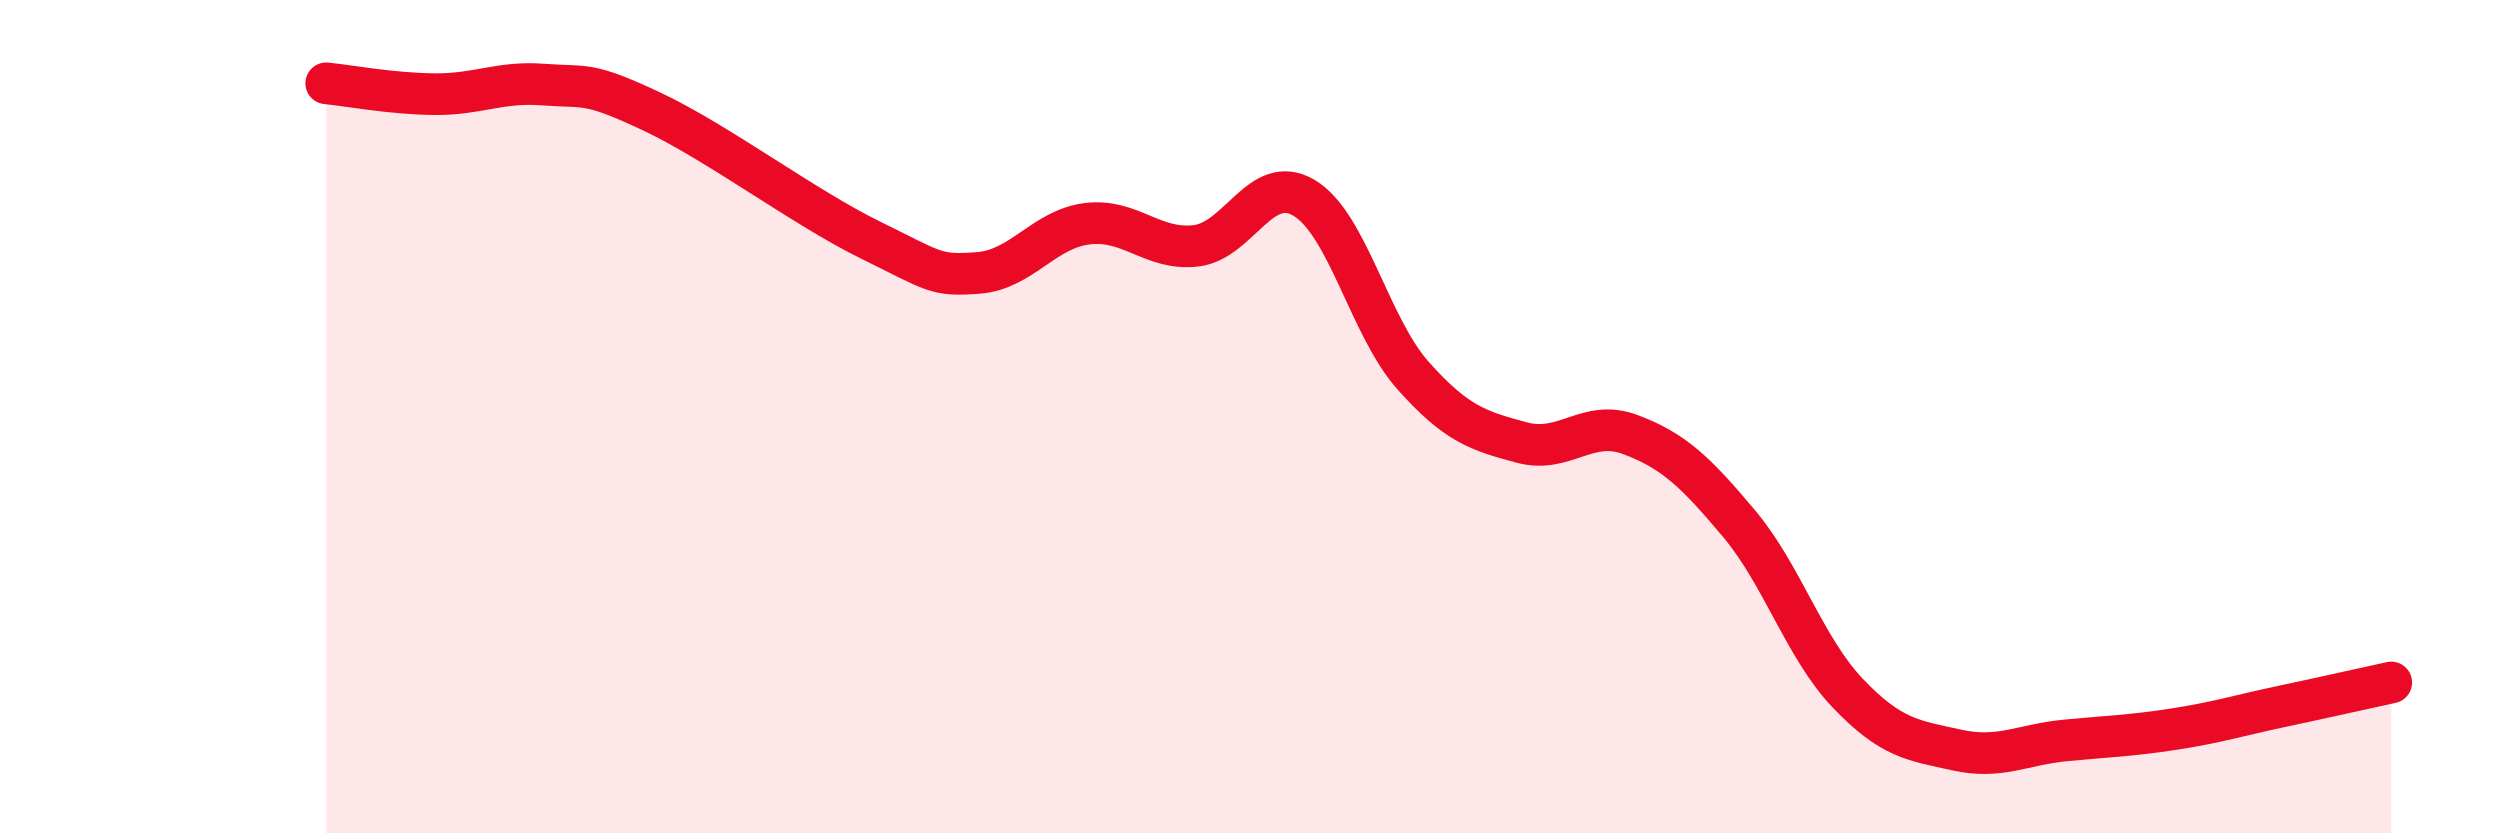
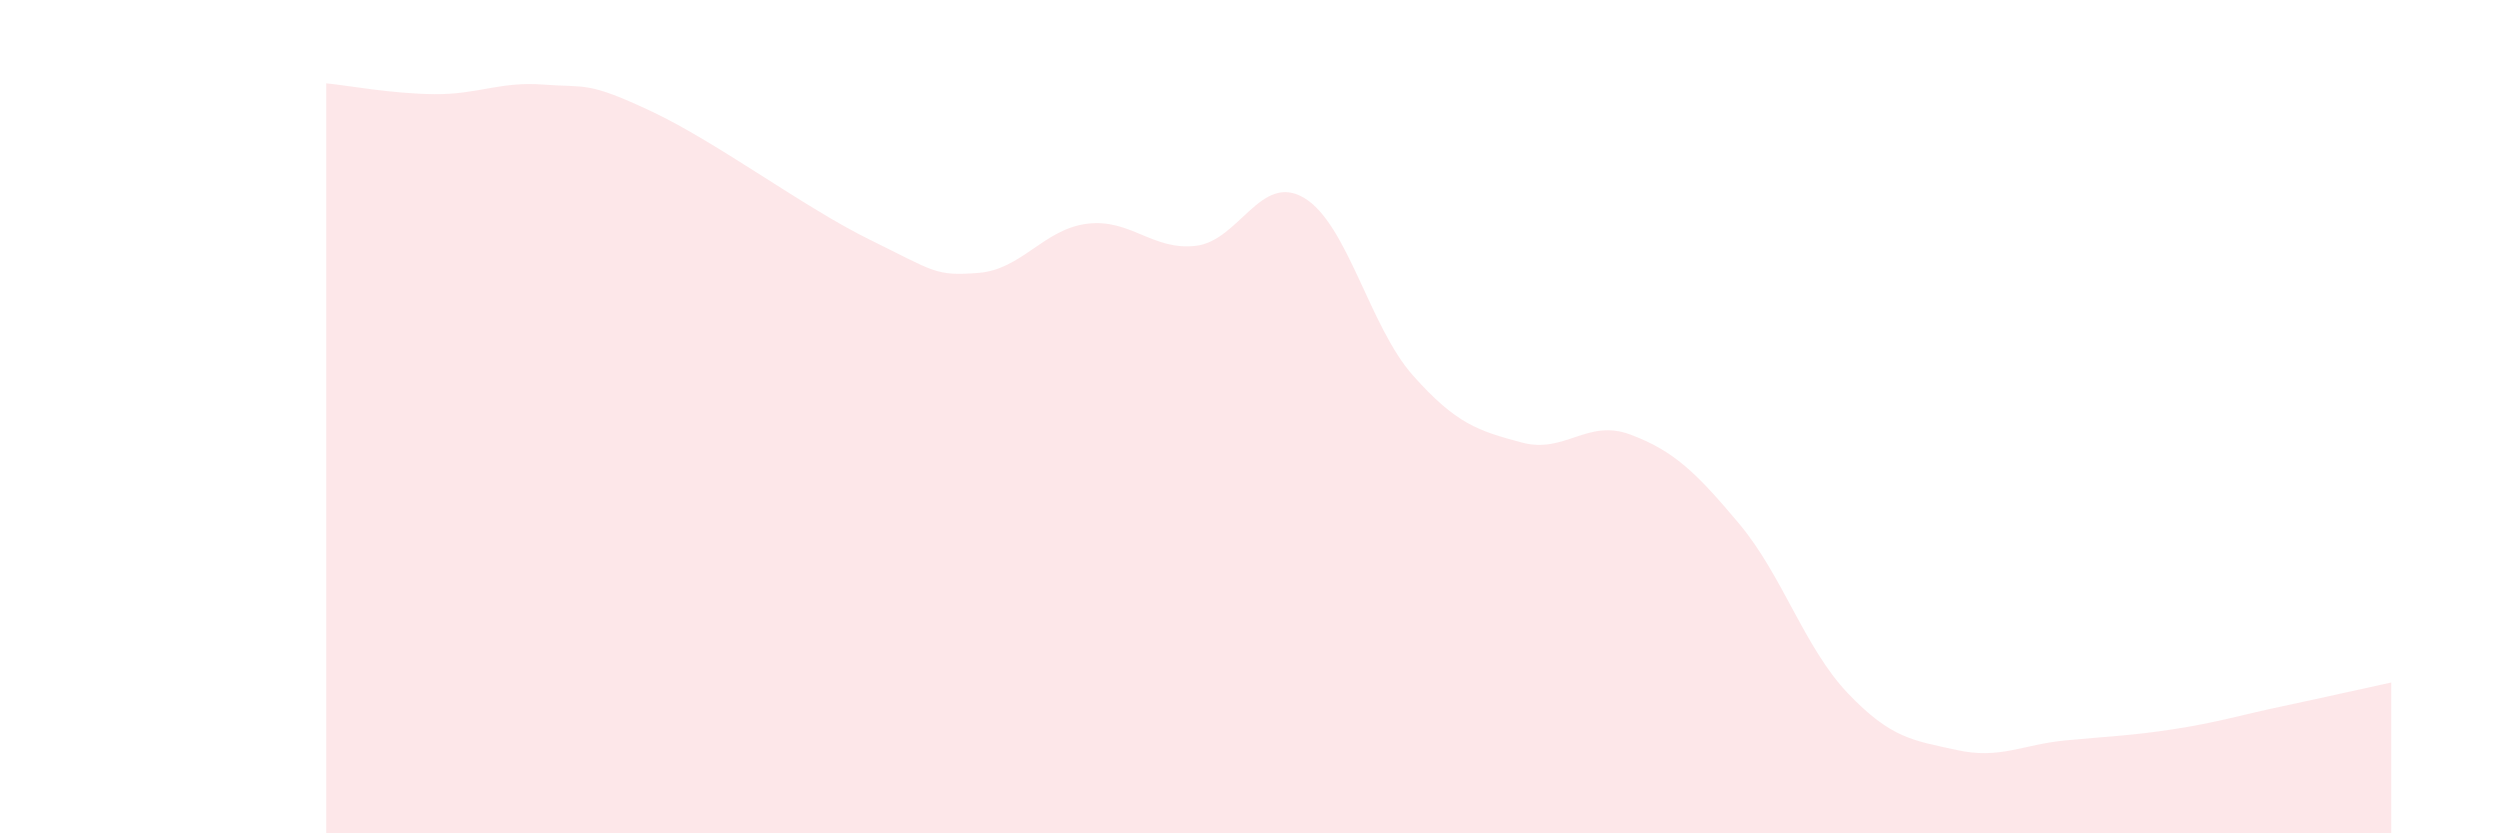
<svg xmlns="http://www.w3.org/2000/svg" width="60" height="20" viewBox="0 0 60 20">
  <path d="M 7.83,2 C 8.35,2.05 9.39,2.25 10.43,2.26 C 11.47,2.27 12,1.95 13.04,2.03 C 14.08,2.11 14.08,1.94 15.65,2.68 C 17.22,3.42 19.3,4.98 20.87,5.75 C 22.44,6.52 22.44,6.63 23.48,6.55 C 24.52,6.47 25.05,5.5 26.09,5.37 C 27.13,5.24 27.66,6.02 28.7,5.9 C 29.74,5.78 30.26,4.13 31.3,4.75 C 32.34,5.37 32.87,7.84 33.91,9.01 C 34.95,10.18 35.48,10.34 36.52,10.62 C 37.56,10.9 38.09,10.04 39.13,10.43 C 40.17,10.82 40.7,11.33 41.74,12.57 C 42.78,13.81 43.31,15.55 44.35,16.64 C 45.39,17.73 45.92,17.77 46.96,18 C 48,18.23 48.53,17.87 49.57,17.77 C 50.61,17.67 51.13,17.66 52.17,17.5 C 53.21,17.34 53.74,17.17 54.78,16.95 C 55.82,16.73 56.87,16.49 57.39,16.38L57.39 20L7.83 20Z" fill="#EB0A25" opacity="0.1" stroke-linecap="round" stroke-linejoin="round" />
-   <path d="M 7.83,2 C 8.35,2.05 9.39,2.25 10.43,2.26 C 11.47,2.27 12,1.95 13.04,2.03 C 14.08,2.11 14.08,1.94 15.65,2.68 C 17.22,3.42 19.3,4.98 20.87,5.75 C 22.44,6.52 22.44,6.63 23.48,6.55 C 24.52,6.47 25.05,5.5 26.09,5.37 C 27.13,5.24 27.66,6.02 28.7,5.9 C 29.74,5.78 30.26,4.13 31.3,4.75 C 32.34,5.37 32.87,7.84 33.91,9.01 C 34.95,10.18 35.48,10.34 36.52,10.62 C 37.56,10.9 38.09,10.04 39.13,10.43 C 40.17,10.82 40.7,11.33 41.74,12.57 C 42.78,13.81 43.31,15.55 44.35,16.64 C 45.39,17.73 45.92,17.77 46.96,18 C 48,18.23 48.53,17.87 49.57,17.77 C 50.61,17.67 51.13,17.66 52.17,17.5 C 53.21,17.34 53.74,17.17 54.78,16.95 C 55.82,16.73 56.87,16.49 57.39,16.38" stroke="#EB0A25" stroke-width="1" fill="none" stroke-linecap="round" stroke-linejoin="round" />
</svg>